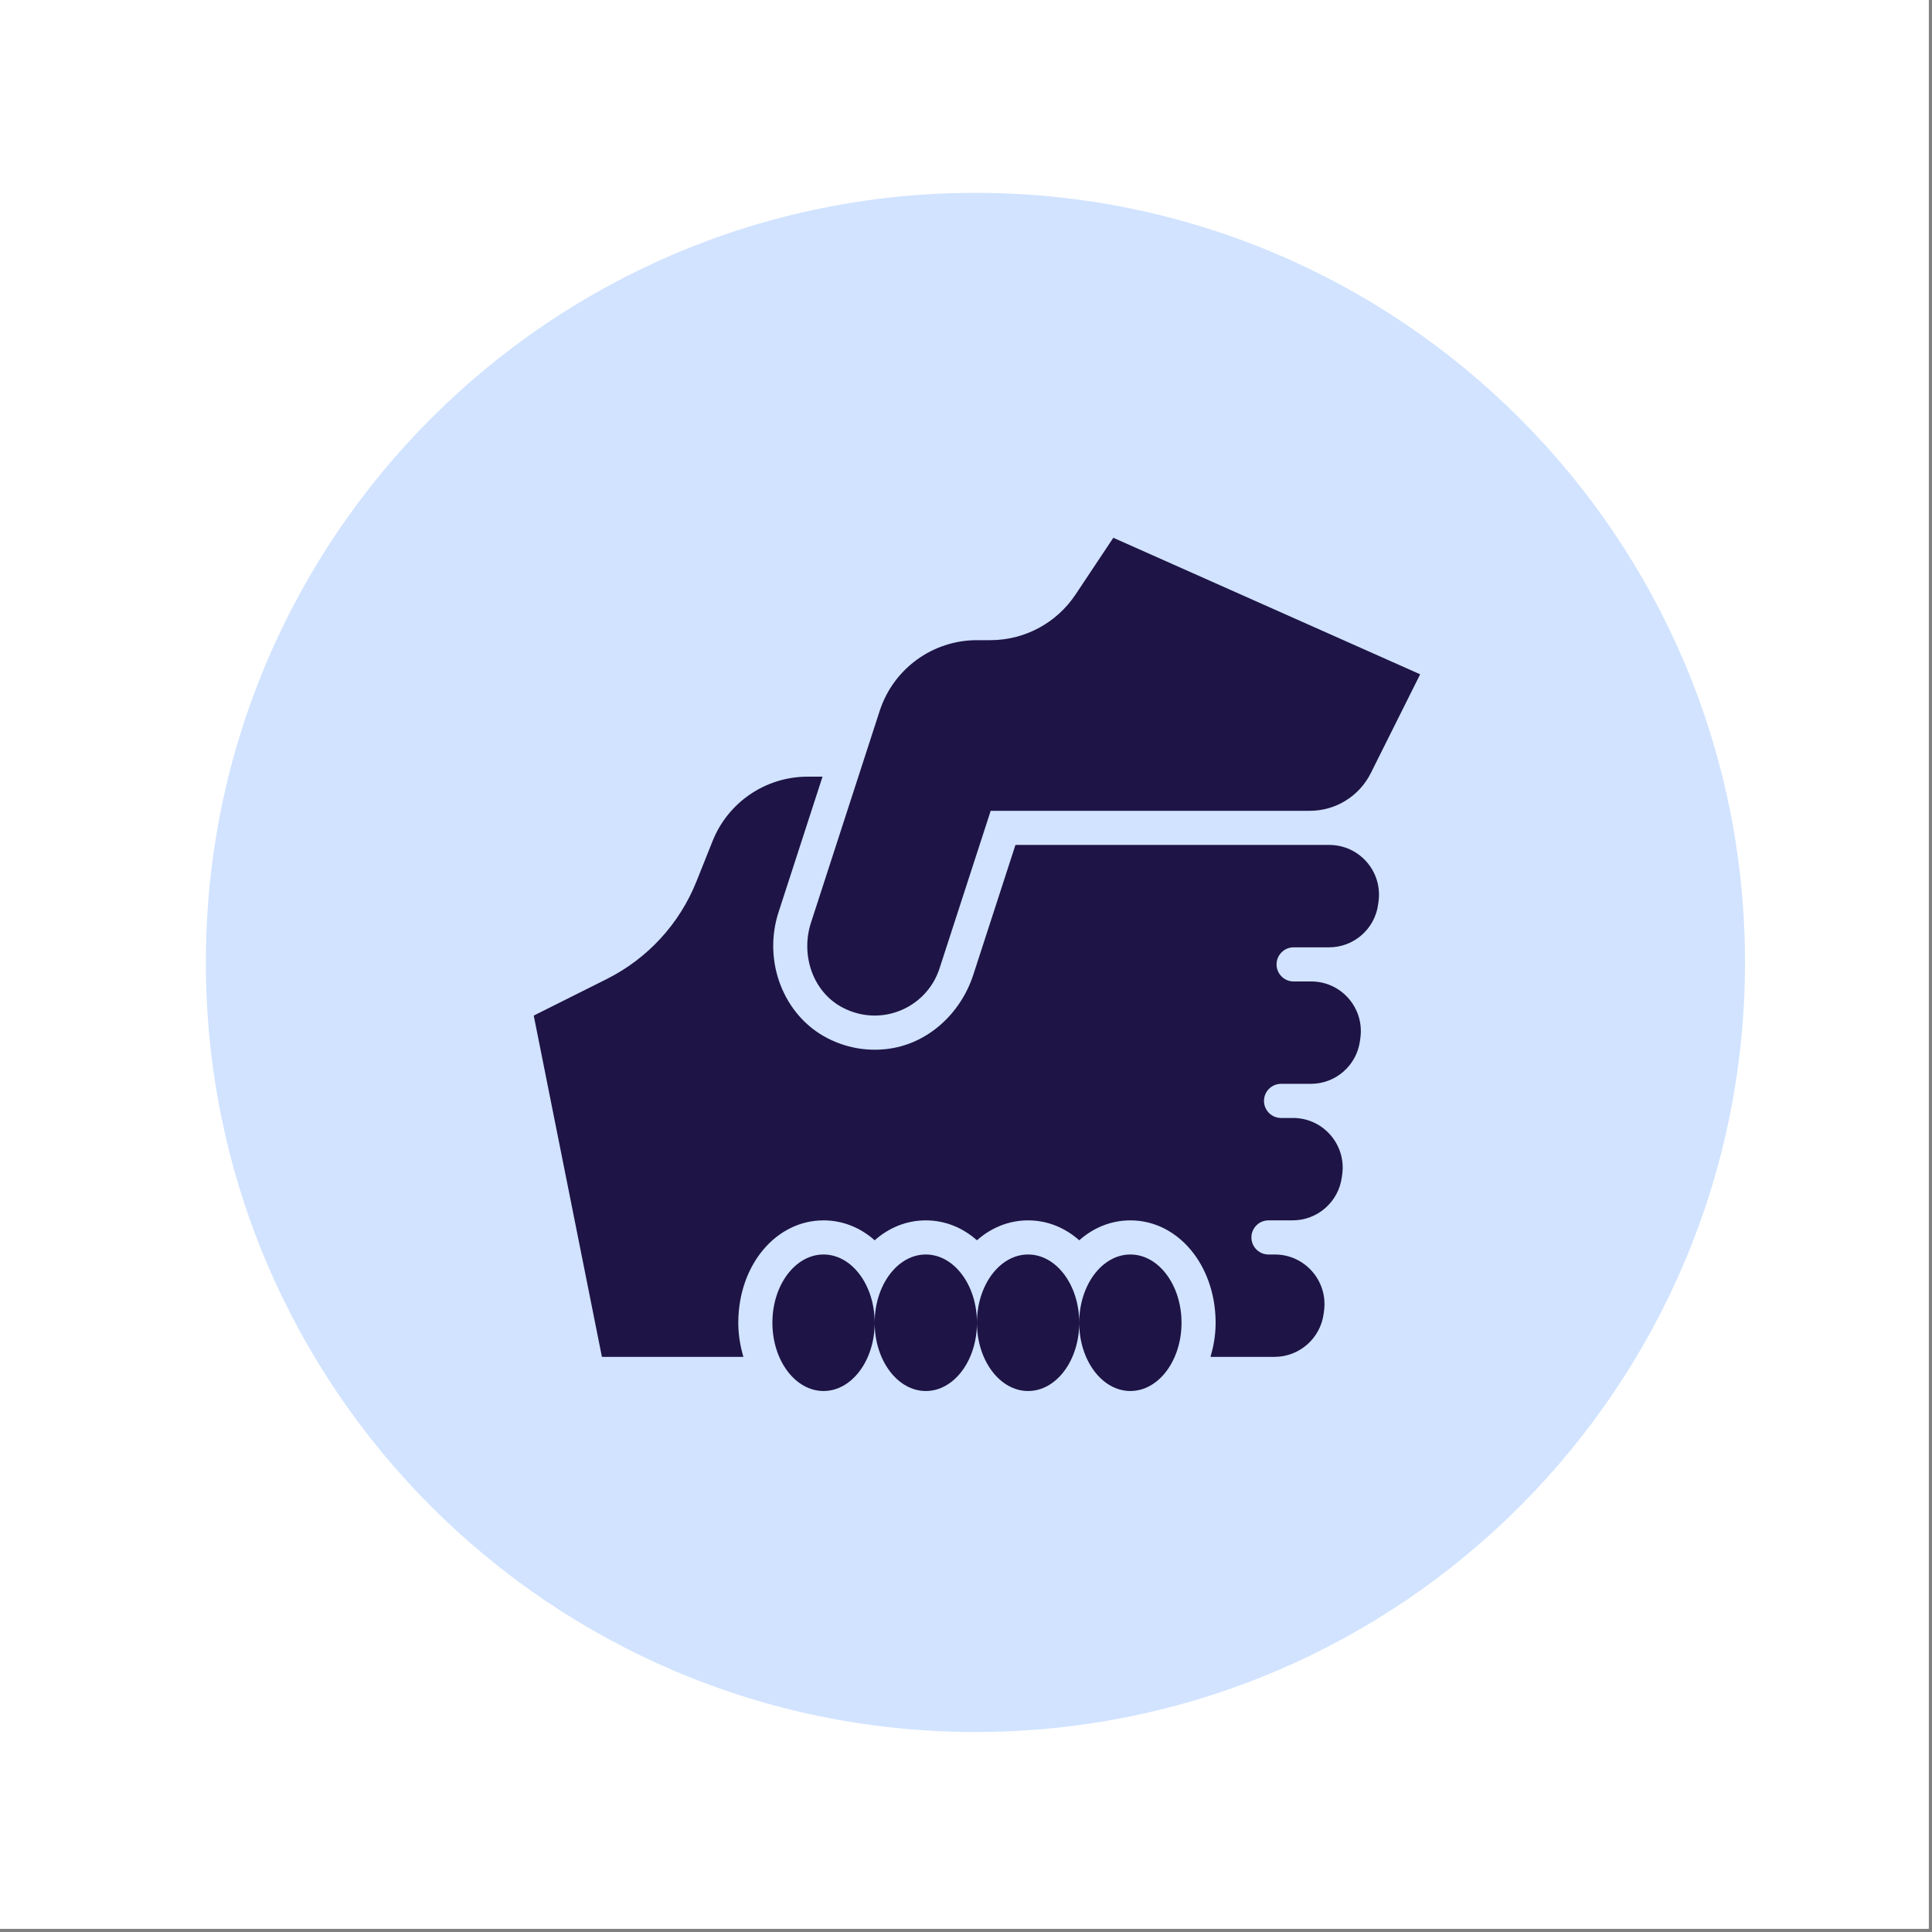
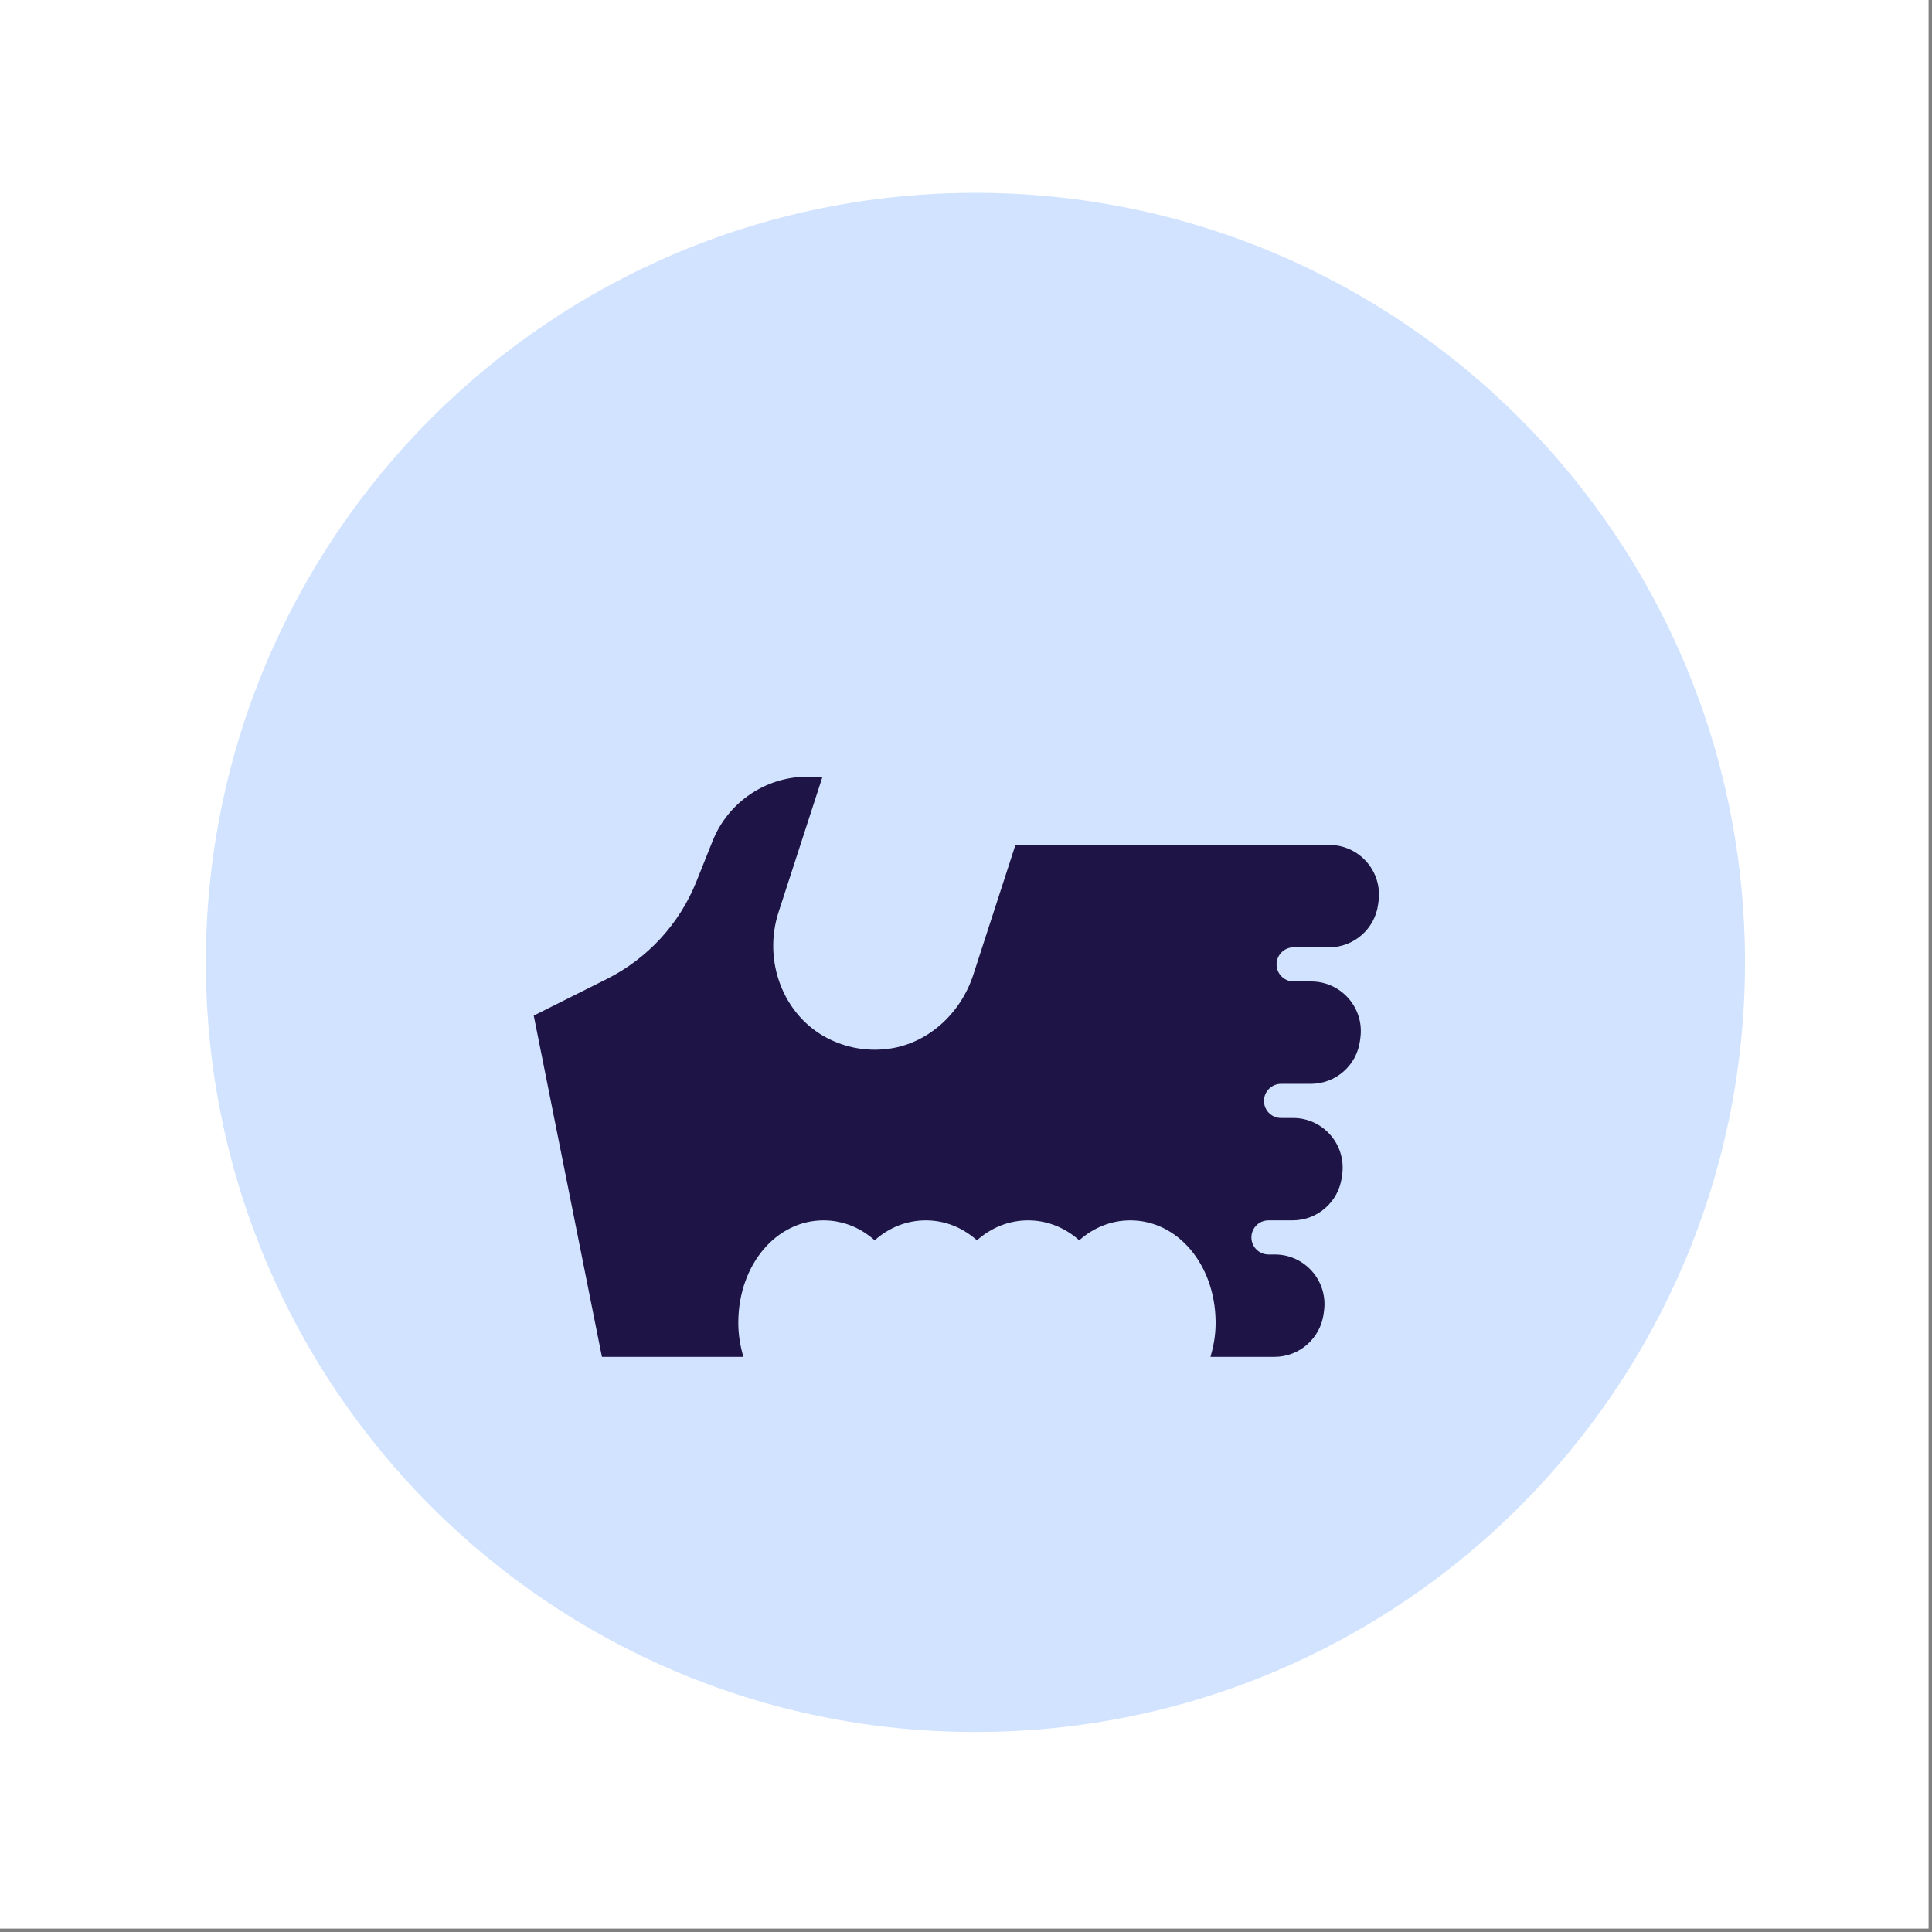
<svg xmlns="http://www.w3.org/2000/svg" width="567" zoomAndPan="magnify" viewBox="0 0 425.25 425.25" height="567" preserveAspectRatio="xMidYMid meet" version="1.0">
  <rect x="0" y="0" width="425.25" height="425.25" fill="#808080" stroke="none" />
  <defs>
    <clipPath id="id1">
      <path d="M 0 0 L 424.5 0 L 424.5 424.5 L 0 424.5 Z M 0 0 " clip-rule="nonzero" />
    </clipPath>
    <clipPath id="id2">
-       <path d="M 170 276 L 261 276 L 261 306.172 L 170 306.172 Z M 170 276 " clip-rule="nonzero" />
+       <path d="M 170 276 L 261 306.172 L 170 306.172 Z M 170 276 " clip-rule="nonzero" />
    </clipPath>
    <clipPath id="id3">
      <path d="M 117.453 170 L 304 170 L 304 299 L 117.453 299 Z M 117.453 170 " clip-rule="nonzero" />
    </clipPath>
    <clipPath id="id4">
-       <path d="M 177 118.371 L 312.621 118.371 L 312.621 224 L 177 224 Z M 177 118.371 " clip-rule="nonzero" />
-     </clipPath>
+       </clipPath>
  </defs>
  <g clip-path="url(#id1)">
    <path fill="rgb(100%, 100%, 100%)" d="M 0 0 L 425.25 0 L 425.25 432.738 L 0 432.738 Z M 0 0 " fill-opacity="1" fill-rule="nonzero" />
-     <path fill="rgb(100%, 100%, 100%)" d="M 0 0 L 424.5 0 L 424.5 424.5 L 0 424.5 Z M 0 0 " fill-opacity="1" fill-rule="nonzero" />
-     <path fill="rgb(100%, 100%, 100%)" d="M 0 0 L 424.5 0 L 424.5 424.5 L 0 424.5 Z M 0 0 " fill-opacity="1" fill-rule="nonzero" />
  </g>
  <path fill="rgb(81.96%, 89.02%, 100%)" d="M 214.703 42.445 C 121.148 42.445 45.312 118.285 45.312 211.836 C 45.312 305.387 121.148 381.227 214.703 381.227 C 308.254 381.227 384.09 305.387 384.09 211.836 C 384.09 118.285 308.254 42.445 214.703 42.445 " fill-opacity="1" fill-rule="nonzero" />
  <g clip-path="url(#id2)">
-     <path fill="rgb(11.76%, 7.84%, 27.06%)" d="M 192.523 291.148 C 192.523 299.449 187.48 306.172 181.266 306.172 C 175.055 306.172 170.012 299.449 170.012 291.148 C 170.012 289.84 170.012 292.457 170.012 291.148 C 170.012 282.848 175.055 276.125 181.266 276.125 C 187.48 276.125 192.523 282.848 192.523 291.148 C 192.523 292.457 192.523 289.84 192.523 291.148 Z M 237.547 291.148 C 237.547 282.848 232.504 276.125 226.293 276.125 C 220.078 276.125 215.035 282.848 215.035 291.148 C 215.035 292.457 215.035 289.84 215.035 291.148 C 215.035 299.449 220.078 306.172 226.293 306.172 C 232.504 306.172 237.547 299.449 237.547 291.148 C 237.547 289.84 237.547 292.457 237.547 291.148 Z M 215.035 291.148 C 215.035 282.848 209.992 276.125 203.781 276.125 C 197.566 276.125 192.523 282.848 192.523 291.148 C 192.523 292.457 192.523 289.84 192.523 291.148 C 192.523 299.449 197.566 306.172 203.781 306.172 C 209.992 306.172 215.035 299.449 215.035 291.148 C 215.035 289.84 215.035 292.457 215.035 291.148 Z M 260.062 291.148 C 260.062 282.848 255.02 276.125 248.805 276.125 C 242.59 276.125 237.547 282.848 237.547 291.148 C 237.547 292.457 237.547 289.84 237.547 291.148 C 237.547 299.449 242.59 306.172 248.805 306.172 C 255.02 306.172 260.062 299.449 260.062 291.148 C 260.062 289.84 260.062 292.457 260.062 291.148 Z M 260.062 291.148 " fill-opacity="1" fill-rule="nonzero" />
-   </g>
+     </g>
  <g clip-path="url(#id3)">
    <path fill="rgb(11.76%, 7.84%, 27.06%)" d="M 292.59 185.98 L 223.508 185.98 L 214.234 214.547 C 211.434 223.18 204.059 229.945 195.043 230.914 C 190.52 231.402 186.152 230.578 182.113 228.504 C 172.473 223.531 167.852 211.617 171.363 200.785 L 181.043 170.953 L 177.746 170.953 C 168.539 170.953 160.262 176.566 156.848 185.121 L 153.293 194.016 C 149.562 203.363 142.531 211 133.539 215.5 L 117.48 223.539 L 132.488 298.66 L 163.625 298.66 C 162.98 296.422 162.543 294.047 162.508 291.523 L 162.508 290.773 C 162.672 278.316 170.852 268.613 181.266 268.613 C 185.523 268.613 189.41 270.234 192.523 273 C 195.637 270.234 199.523 268.613 203.781 268.613 C 208.035 268.613 211.922 270.234 215.035 273 C 218.148 270.234 222.039 268.613 226.293 268.613 C 230.547 268.613 234.434 270.234 237.547 273 C 240.664 270.234 244.551 268.613 248.805 268.613 C 259.219 268.613 267.398 278.316 267.566 290.773 L 267.566 291.523 C 267.535 294.047 267.094 296.414 266.445 298.66 L 280.516 298.66 C 286.004 298.66 290.633 294.59 291.348 289.148 L 291.438 288.48 C 292.293 281.93 287.203 276.125 280.609 276.125 L 279.195 276.125 C 276.992 276.125 275.258 274.223 275.461 272.023 C 275.641 270.09 277.262 268.613 279.195 268.613 L 284.508 268.613 C 289.988 268.613 294.617 264.555 295.344 259.125 L 295.438 258.457 C 296.312 251.906 291.219 246.074 284.613 246.074 L 281.965 246.074 C 279.758 246.074 278.027 244.176 278.23 241.973 C 278.41 240.043 280.031 238.562 281.965 238.562 L 288.523 238.562 C 293.996 238.562 298.625 234.516 299.344 229.082 L 299.434 228.414 C 300.312 221.855 295.219 216.027 288.605 216.027 L 284.734 216.027 C 282.527 216.027 280.797 214.125 280.996 211.926 C 281.18 209.996 282.797 208.516 284.734 208.516 L 292.539 208.516 C 298.008 208.516 302.633 204.457 303.344 199.027 L 303.434 198.359 C 304.297 191.801 299.195 185.98 292.59 185.98 Z M 292.59 185.98 " fill-opacity="1" fill-rule="nonzero" />
  </g>
  <g clip-path="url(#id4)">
-     <path fill="rgb(11.76%, 7.84%, 27.06%)" d="M 312.59 148.418 L 245.051 118.371 L 236.73 130.871 C 232.551 137.141 225.527 140.906 217.992 140.906 L 215.035 140.906 C 205.281 140.906 196.637 147.195 193.625 156.48 L 178.5 203.098 C 176.188 210.211 178.902 218.395 185.551 221.82 C 194.016 226.184 203.977 221.832 206.797 213.156 L 218.059 178.465 L 288.309 178.465 C 293.996 178.465 299.188 175.25 301.73 170.156 Z M 312.59 148.418 " fill-opacity="1" fill-rule="nonzero" />
-   </g>
+     </g>
</svg>